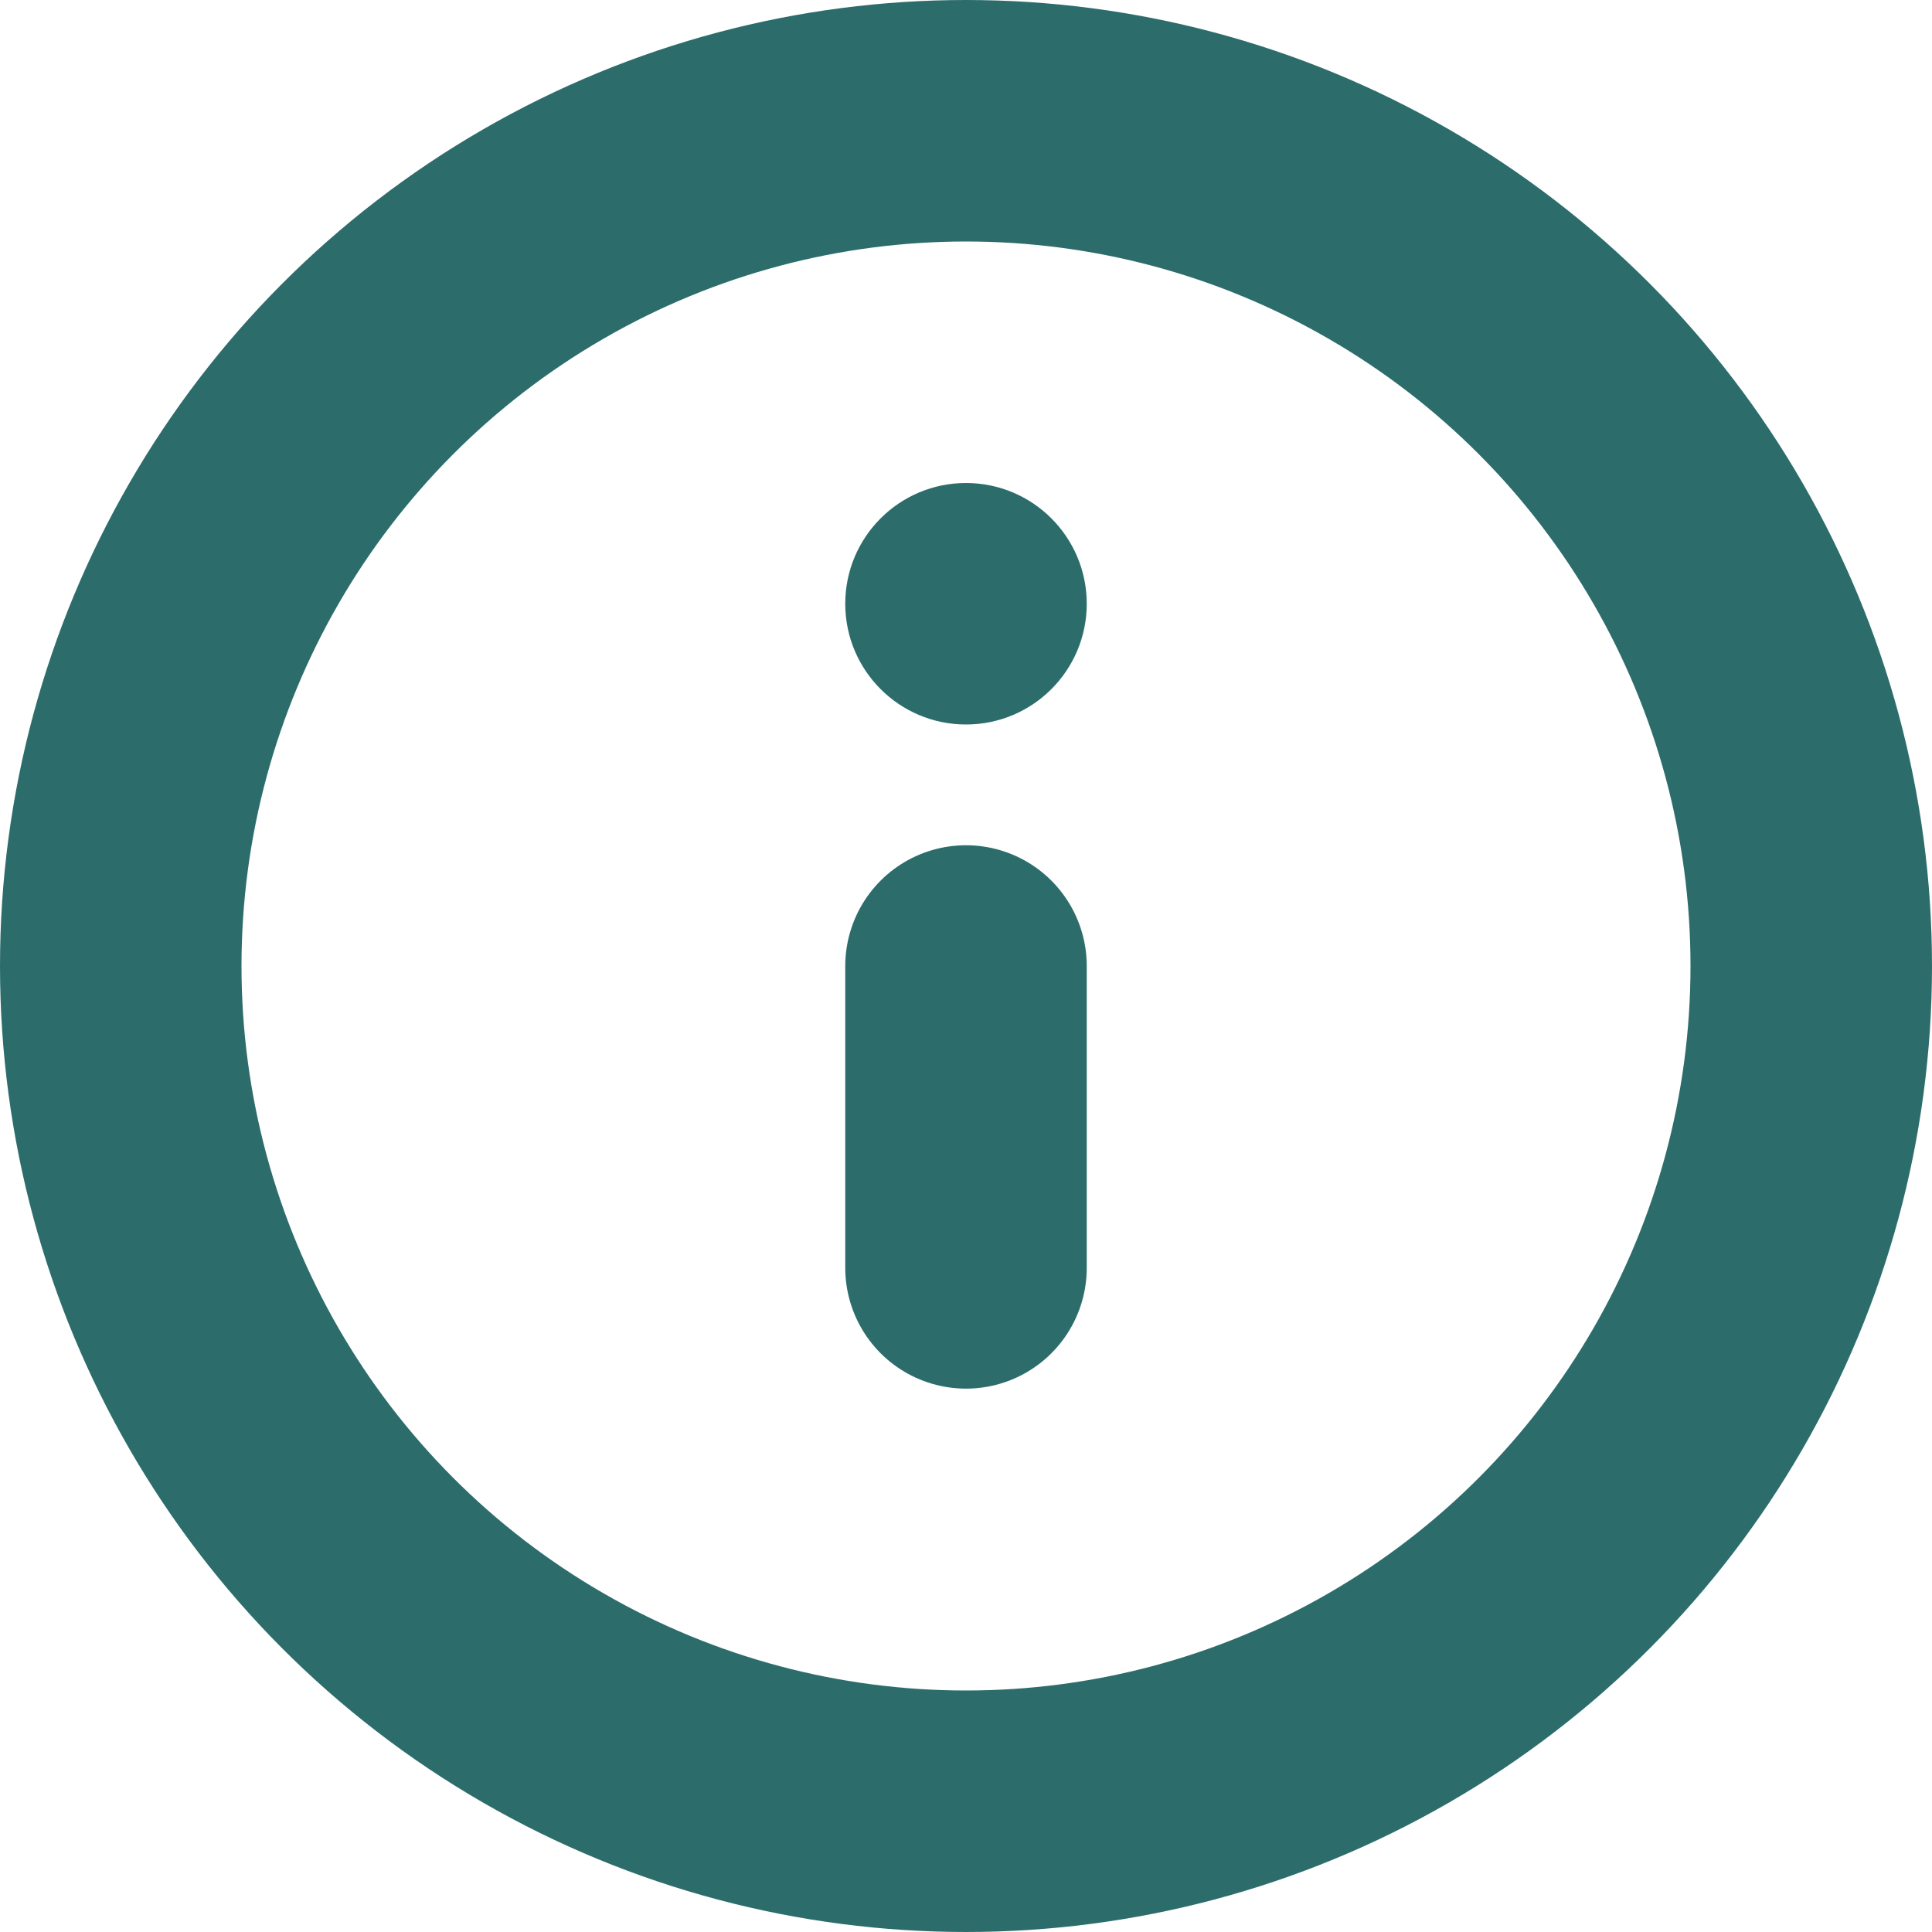
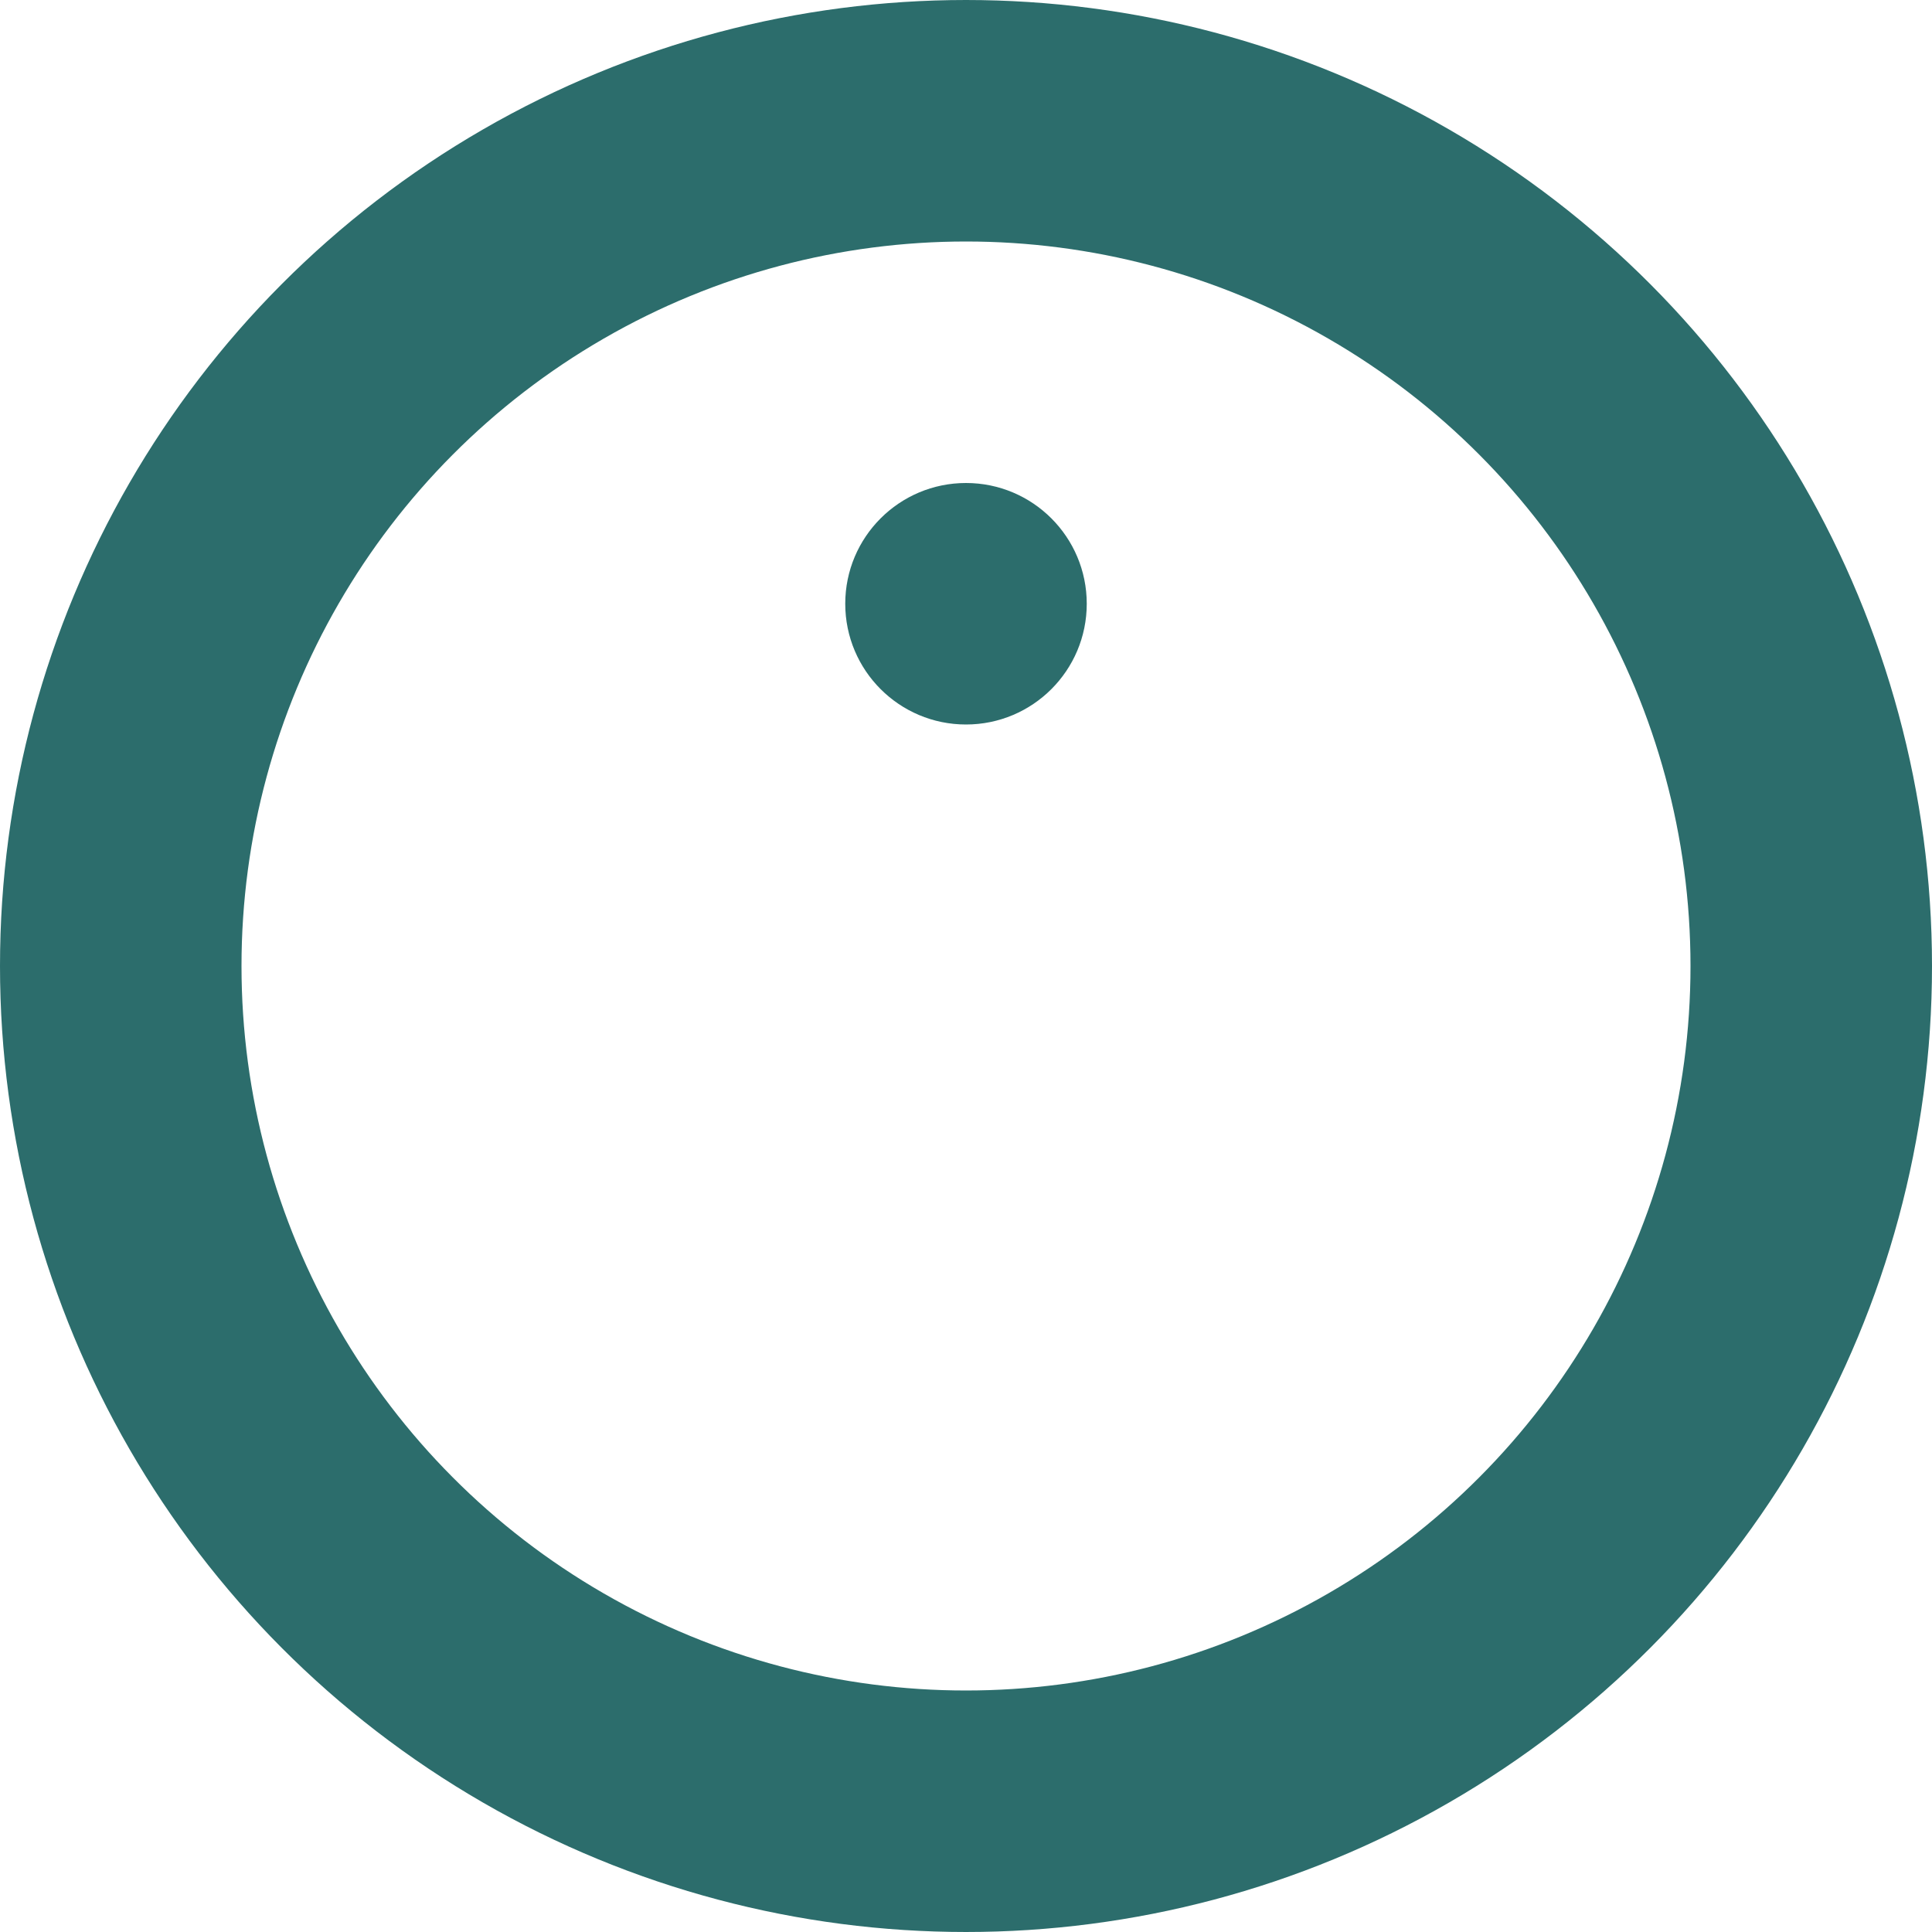
<svg xmlns="http://www.w3.org/2000/svg" width="8" height="8" viewBox="0 0 8 8" fill="none">
  <circle cx="4" cy="4" r="3.5" stroke="#2C6D6C" />
  <circle cx="4" cy="2.5" r="0.5" fill="#2C6D6C" />
-   <path d="M4 4V5.25" stroke="#2C6D6C" stroke-linecap="round" />
</svg>